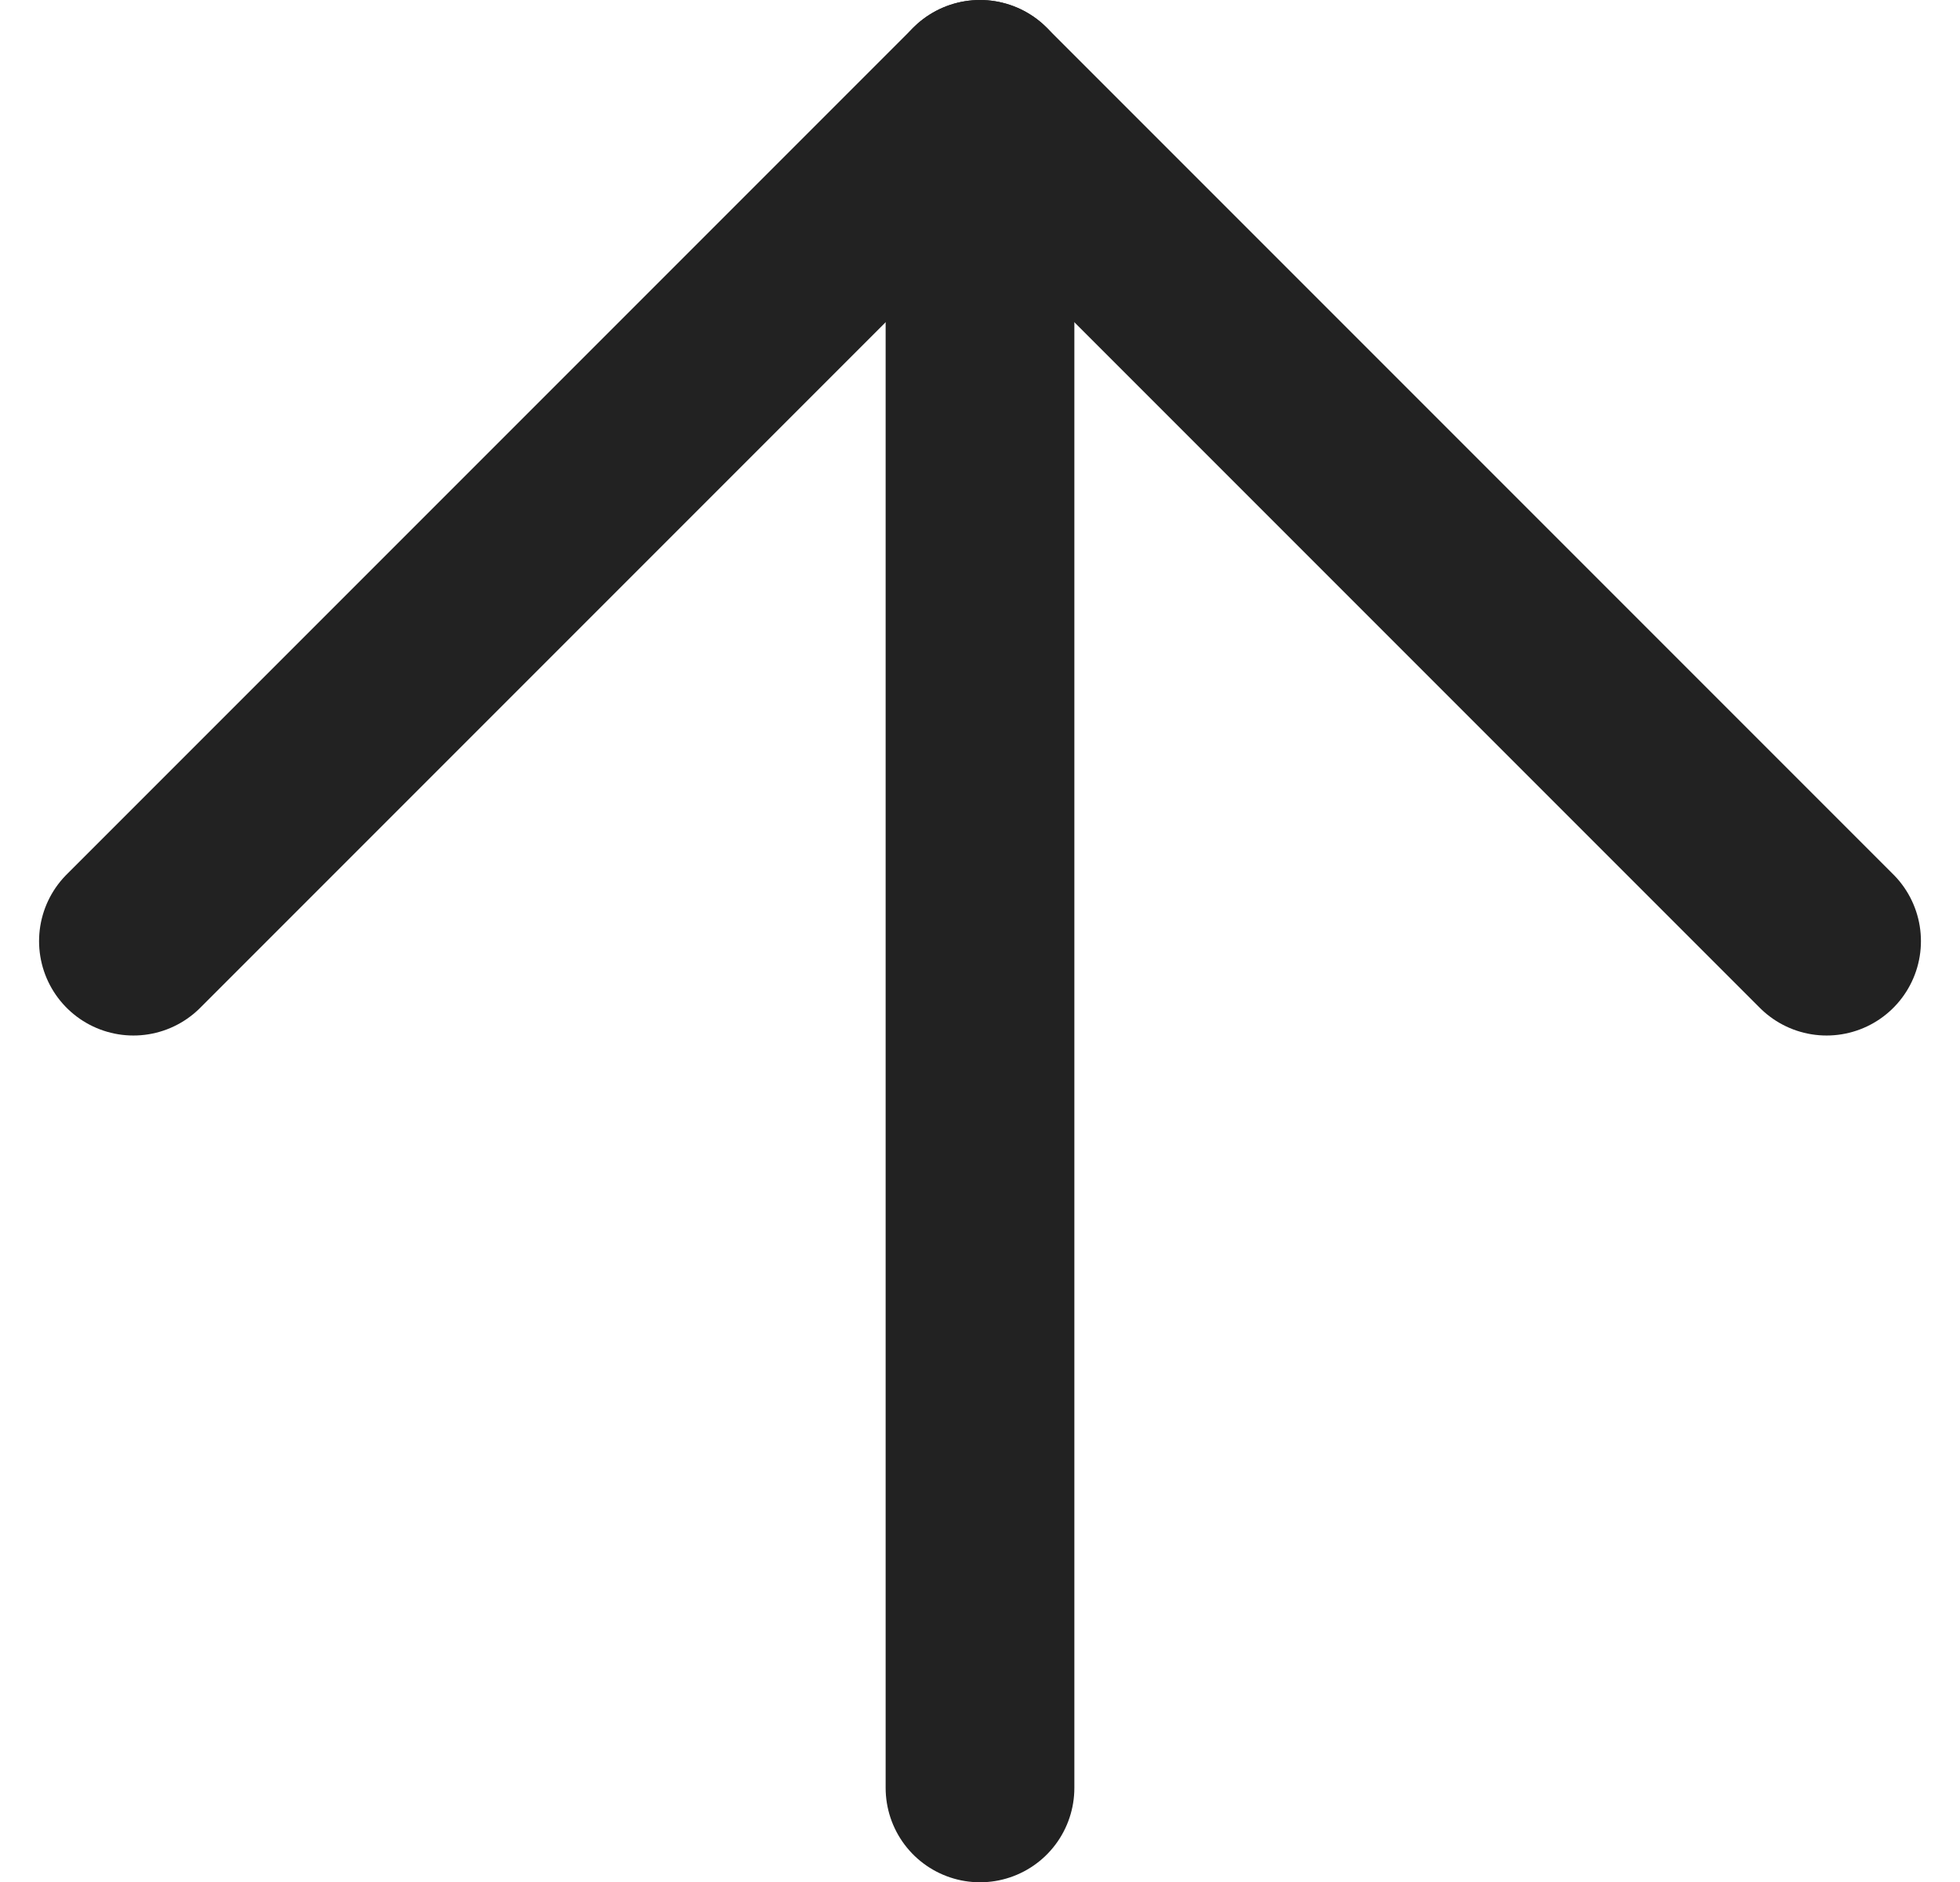
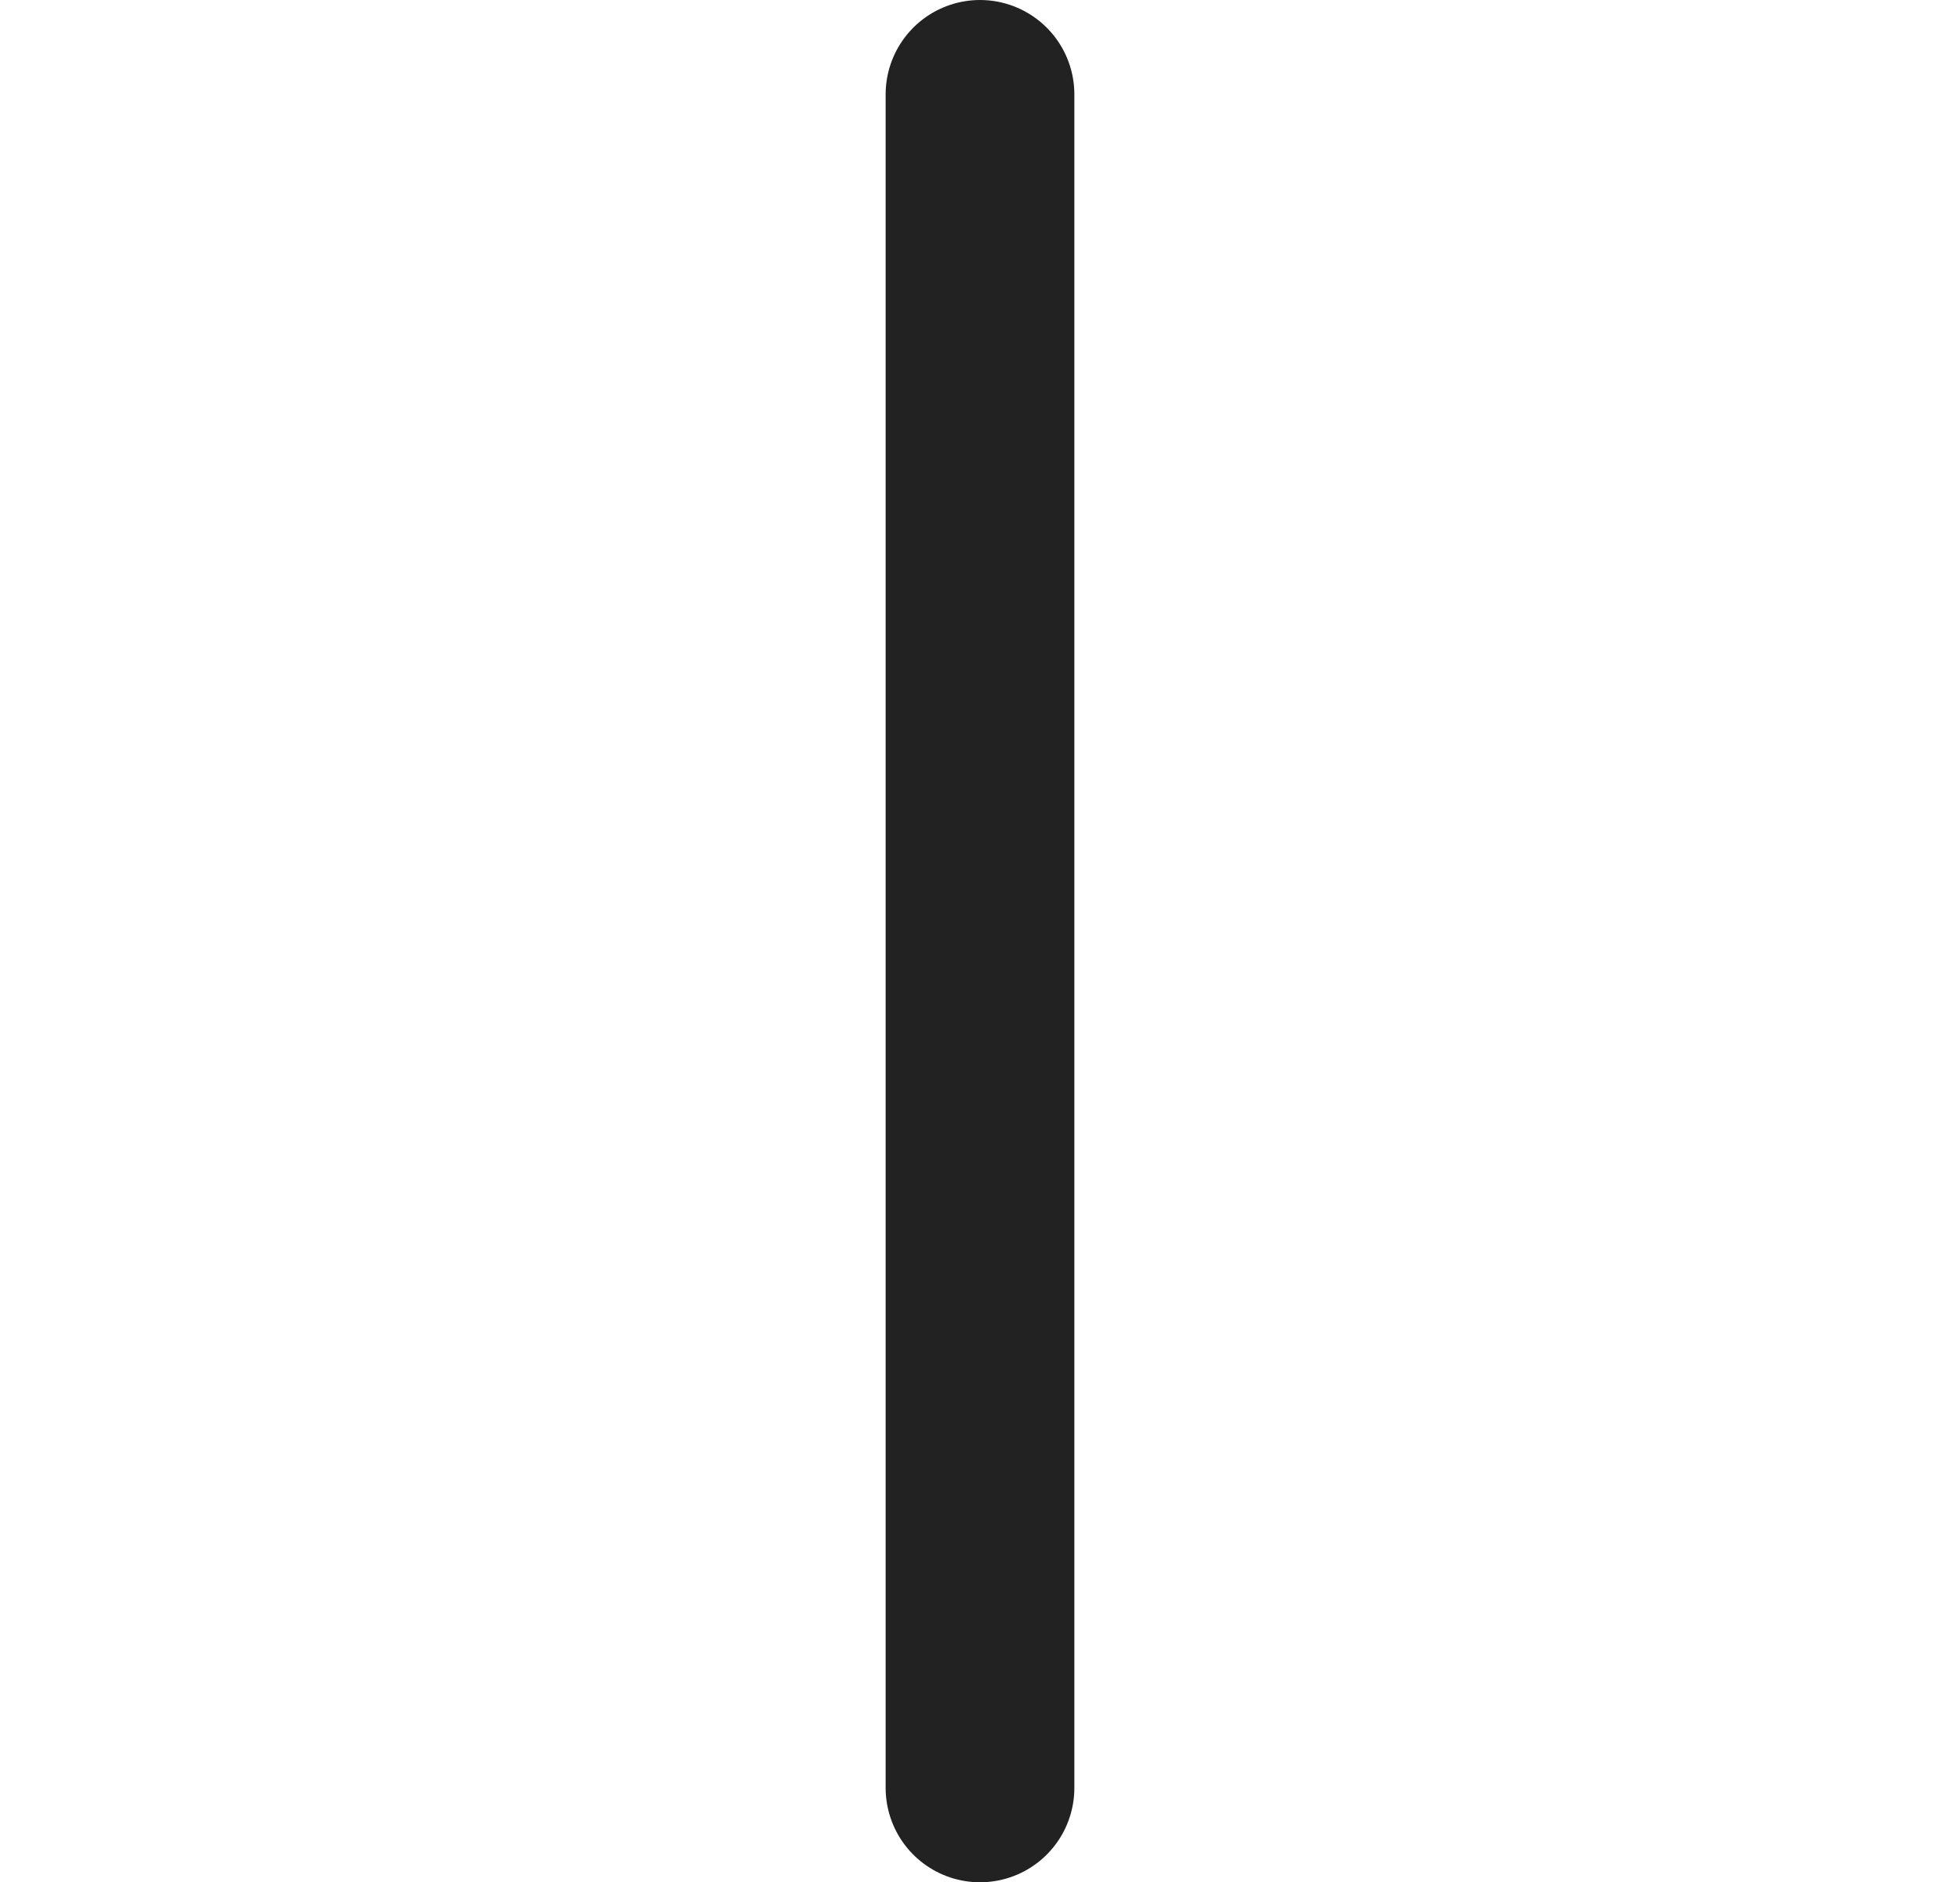
<svg xmlns="http://www.w3.org/2000/svg" width="31.158" height="29.916" viewBox="0 0 31.158 29.916">
  <g transform="translate(-435.421 -10.042)">
    <g transform="translate(437.542 11.542)">
      <g transform="translate(26.916 0) rotate(90)">
        <g transform="translate(26.916 0) rotate(90)">
          <path d="M0,0V26.916" transform="translate(13.458)" fill="none" stroke="#222" stroke-linecap="round" stroke-linejoin="round" stroke-width="3" />
-           <path d="M26.916,0,13.458,13.458,0,0" transform="translate(0 13.458)" fill="none" stroke="#222" stroke-linecap="round" stroke-linejoin="round" stroke-width="3" />
        </g>
      </g>
    </g>
  </g>
</svg>